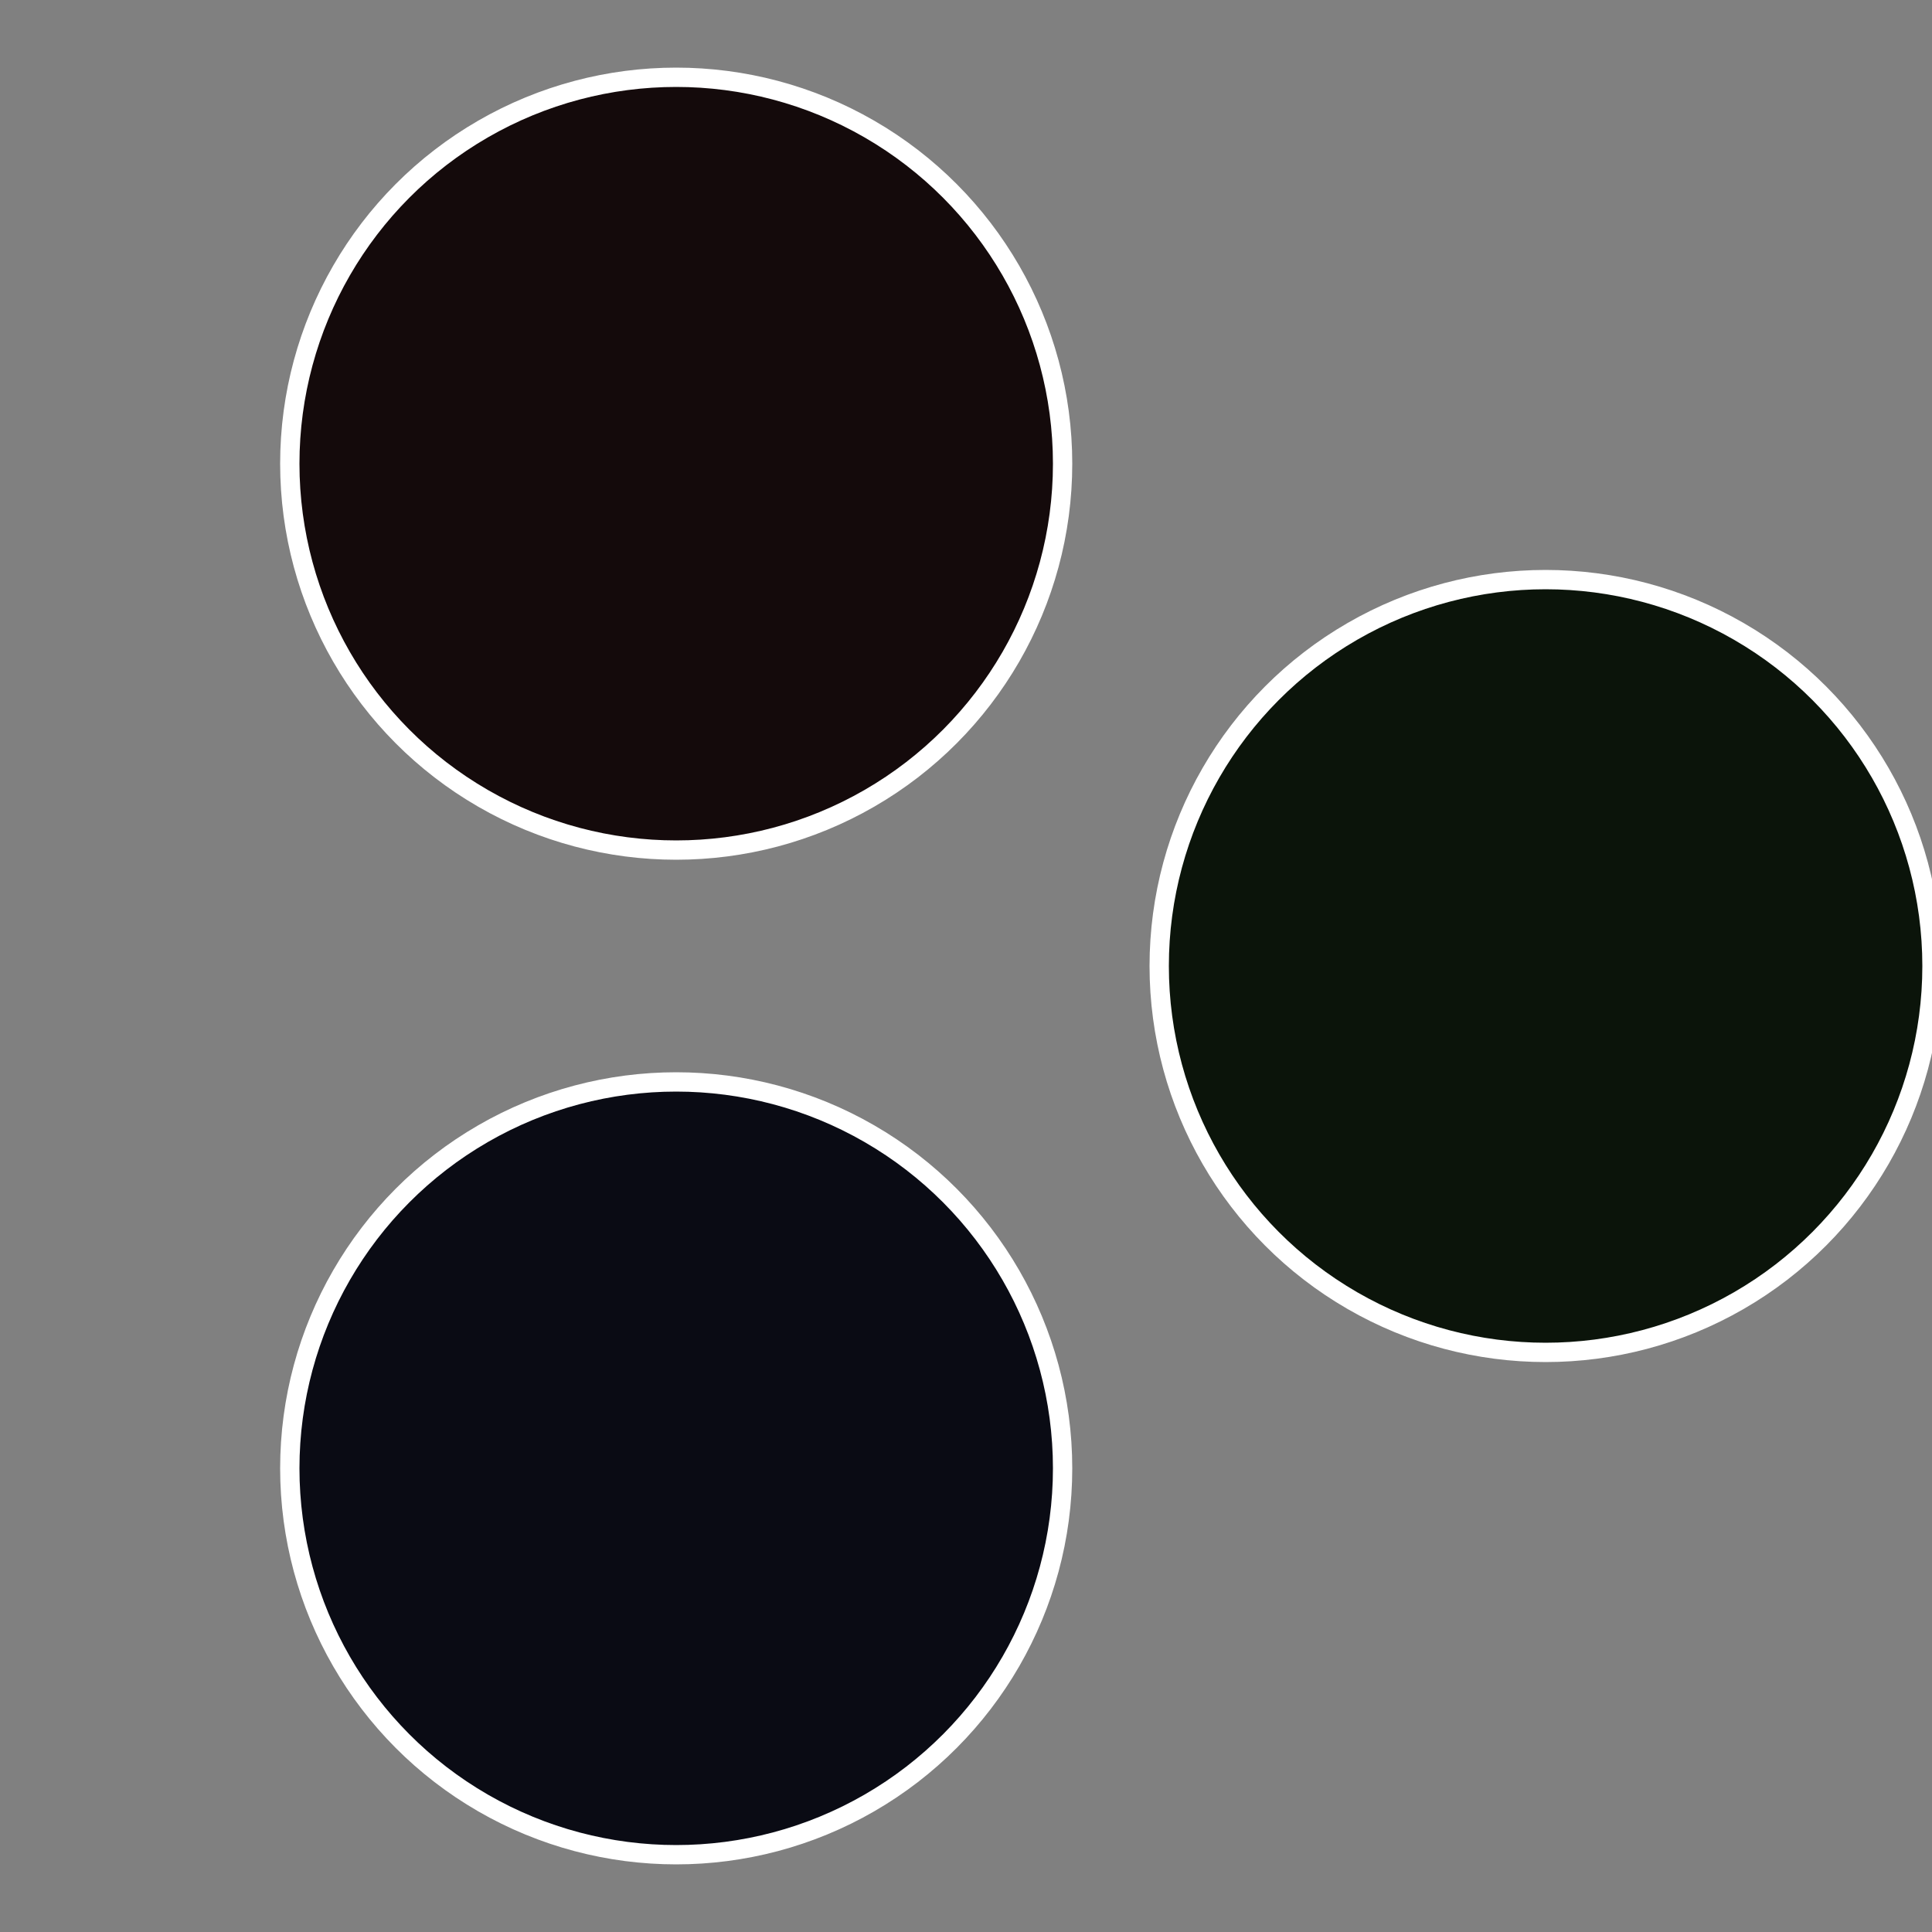
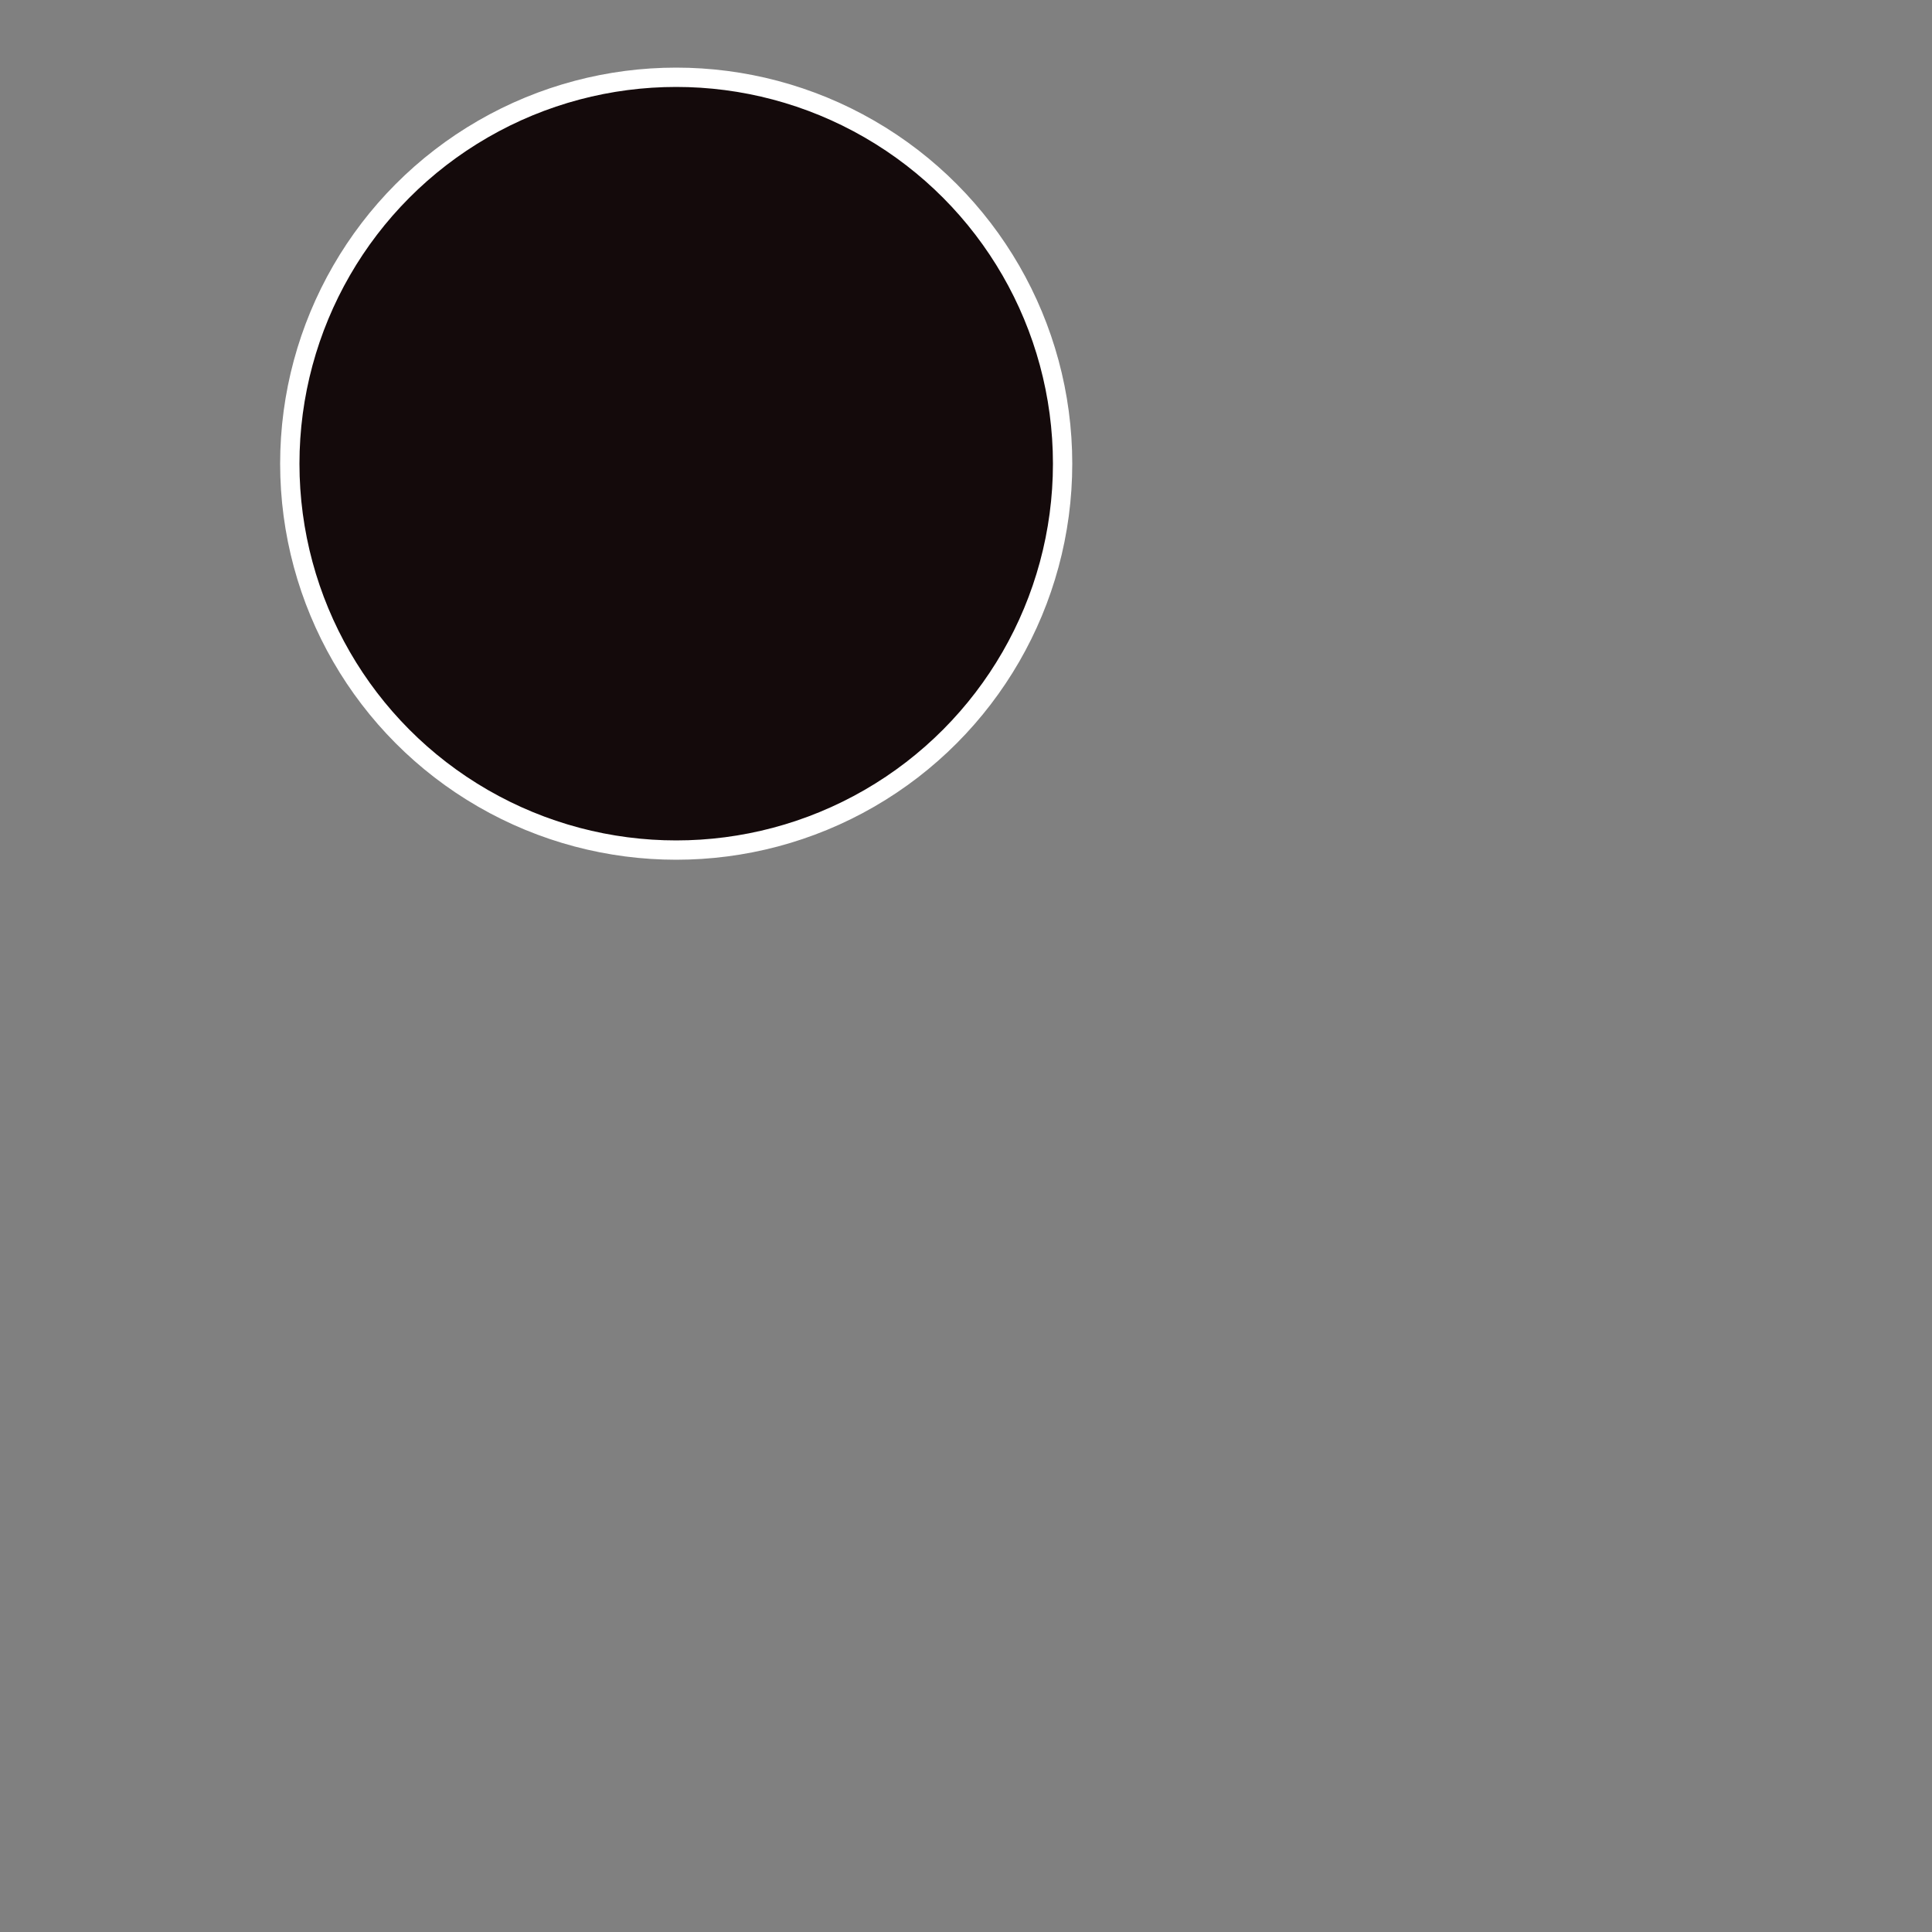
<svg xmlns="http://www.w3.org/2000/svg" width="500" height="500" viewBox="-1 -1 2 2">
  <rect x="-1" y="-1" width="2" height="2" fill="#808080" stroke="none" />
-   <circle cx="0.6" cy="0" r="0.4" fill="#0b140a" stroke="#fff" stroke-width="1%" />
-   <circle cx="-0.3" cy="0.52" r="0.4" fill="#0a0b14" stroke="#fff" stroke-width="1%" />
  <circle cx="-0.3" cy="-0.52" r="0.4" fill="#140a0b" stroke="#fff" stroke-width="1%" />
</svg>